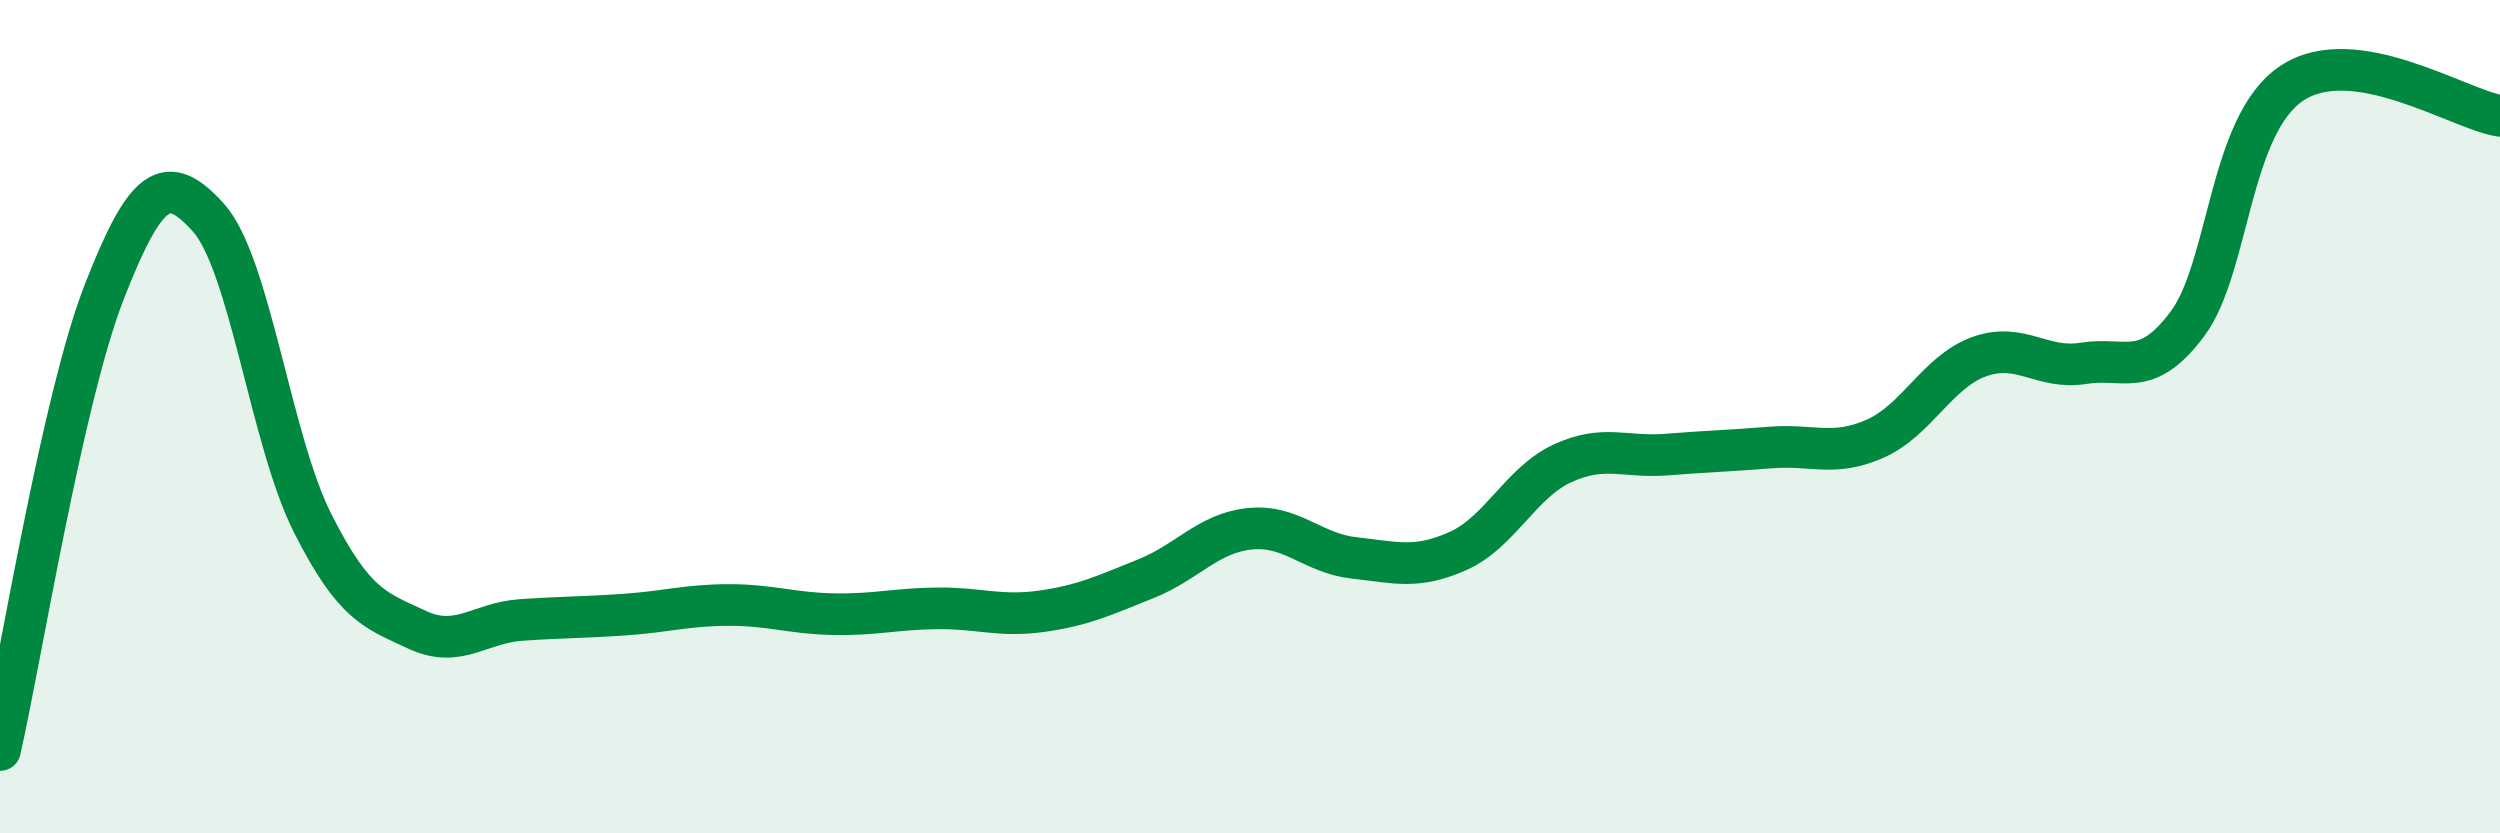
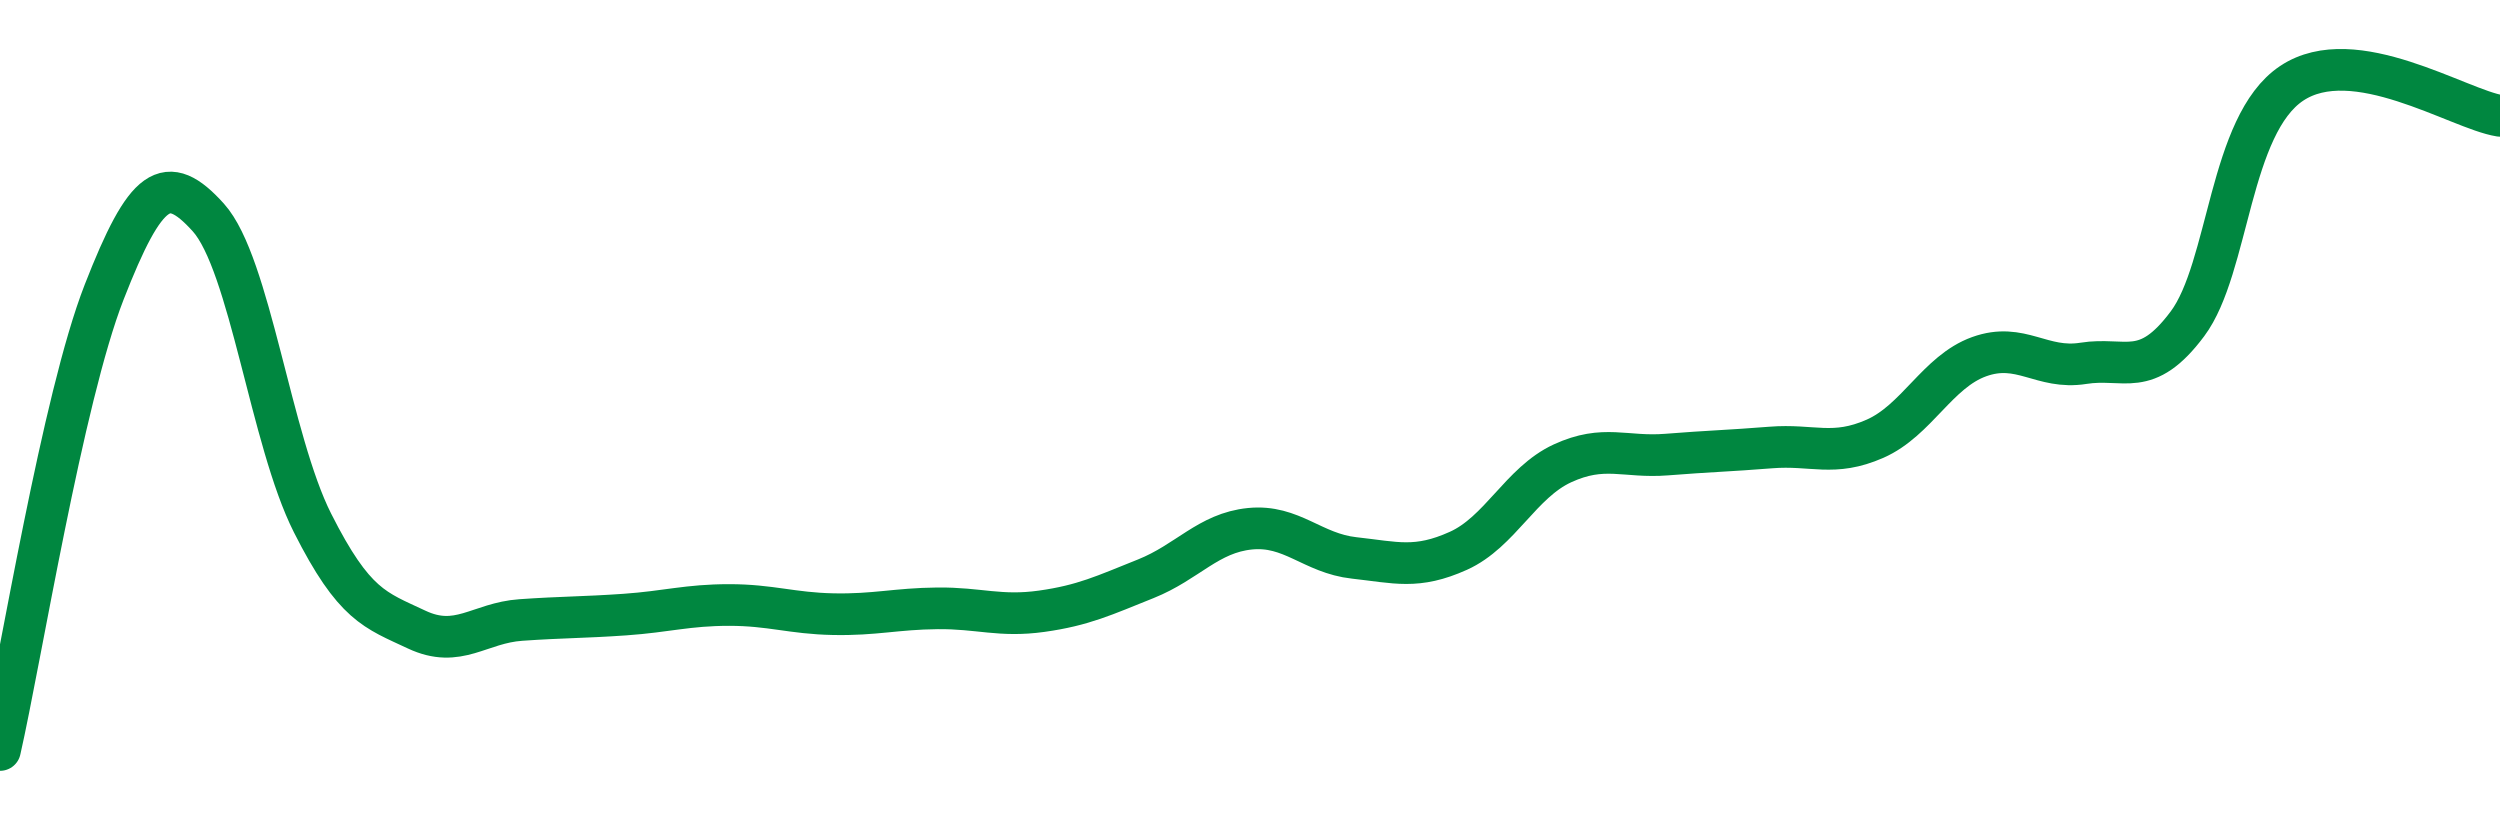
<svg xmlns="http://www.w3.org/2000/svg" width="60" height="20" viewBox="0 0 60 20">
-   <path d="M 0,18 C 0.5,15.8 1.5,9.57 2.5,7.01 C 3.5,4.45 4,4.11 5,5.22 C 6,6.33 6.5,10.57 7.5,12.55 C 8.5,14.53 9,14.64 10,15.11 C 11,15.58 11.5,14.95 12.5,14.88 C 13.5,14.81 14,14.82 15,14.75 C 16,14.68 16.5,14.52 17.5,14.52 C 18.5,14.52 19,14.72 20,14.74 C 21,14.76 21.5,14.61 22.5,14.6 C 23.5,14.59 24,14.81 25,14.67 C 26,14.53 26.5,14.29 27.5,13.89 C 28.5,13.49 29,12.79 30,12.69 C 31,12.59 31.5,13.28 32.5,13.39 C 33.5,13.5 34,13.67 35,13.22 C 36,12.77 36.5,11.58 37.5,11.12 C 38.5,10.66 39,10.99 40,10.91 C 41,10.83 41.5,10.82 42.5,10.74 C 43.5,10.66 44,10.97 45,10.53 C 46,10.09 46.5,8.92 47.5,8.56 C 48.5,8.2 49,8.88 50,8.72 C 51,8.56 51.5,9.11 52.5,7.77 C 53.5,6.43 53.5,3 55,2 C 56.5,1 59,2.62 60,2.78L60 20L0 20Z" fill="#008740" opacity="0.1" stroke-linecap="round" stroke-linejoin="round" />
  <path d="M 0,18 C 0.5,15.8 1.5,9.57 2.5,7.01 C 3.5,4.45 4,4.11 5,5.22 C 6,6.33 6.5,10.57 7.5,12.55 C 8.5,14.53 9,14.64 10,15.11 C 11,15.58 11.5,14.95 12.5,14.88 C 13.5,14.81 14,14.82 15,14.75 C 16,14.68 16.5,14.52 17.5,14.52 C 18.5,14.52 19,14.72 20,14.74 C 21,14.76 21.5,14.61 22.5,14.6 C 23.5,14.59 24,14.81 25,14.67 C 26,14.53 26.5,14.29 27.5,13.89 C 28.5,13.49 29,12.79 30,12.69 C 31,12.59 31.5,13.28 32.5,13.39 C 33.5,13.5 34,13.67 35,13.22 C 36,12.77 36.5,11.58 37.5,11.12 C 38.5,10.66 39,10.99 40,10.91 C 41,10.83 41.5,10.82 42.5,10.74 C 43.5,10.66 44,10.97 45,10.53 C 46,10.09 46.5,8.92 47.5,8.56 C 48.5,8.2 49,8.88 50,8.72 C 51,8.56 51.5,9.11 52.5,7.77 C 53.5,6.43 53.5,3 55,2 C 56.5,1 59,2.62 60,2.78" stroke="#008740" stroke-width="1" fill="none" stroke-linecap="round" stroke-linejoin="round" />
</svg>